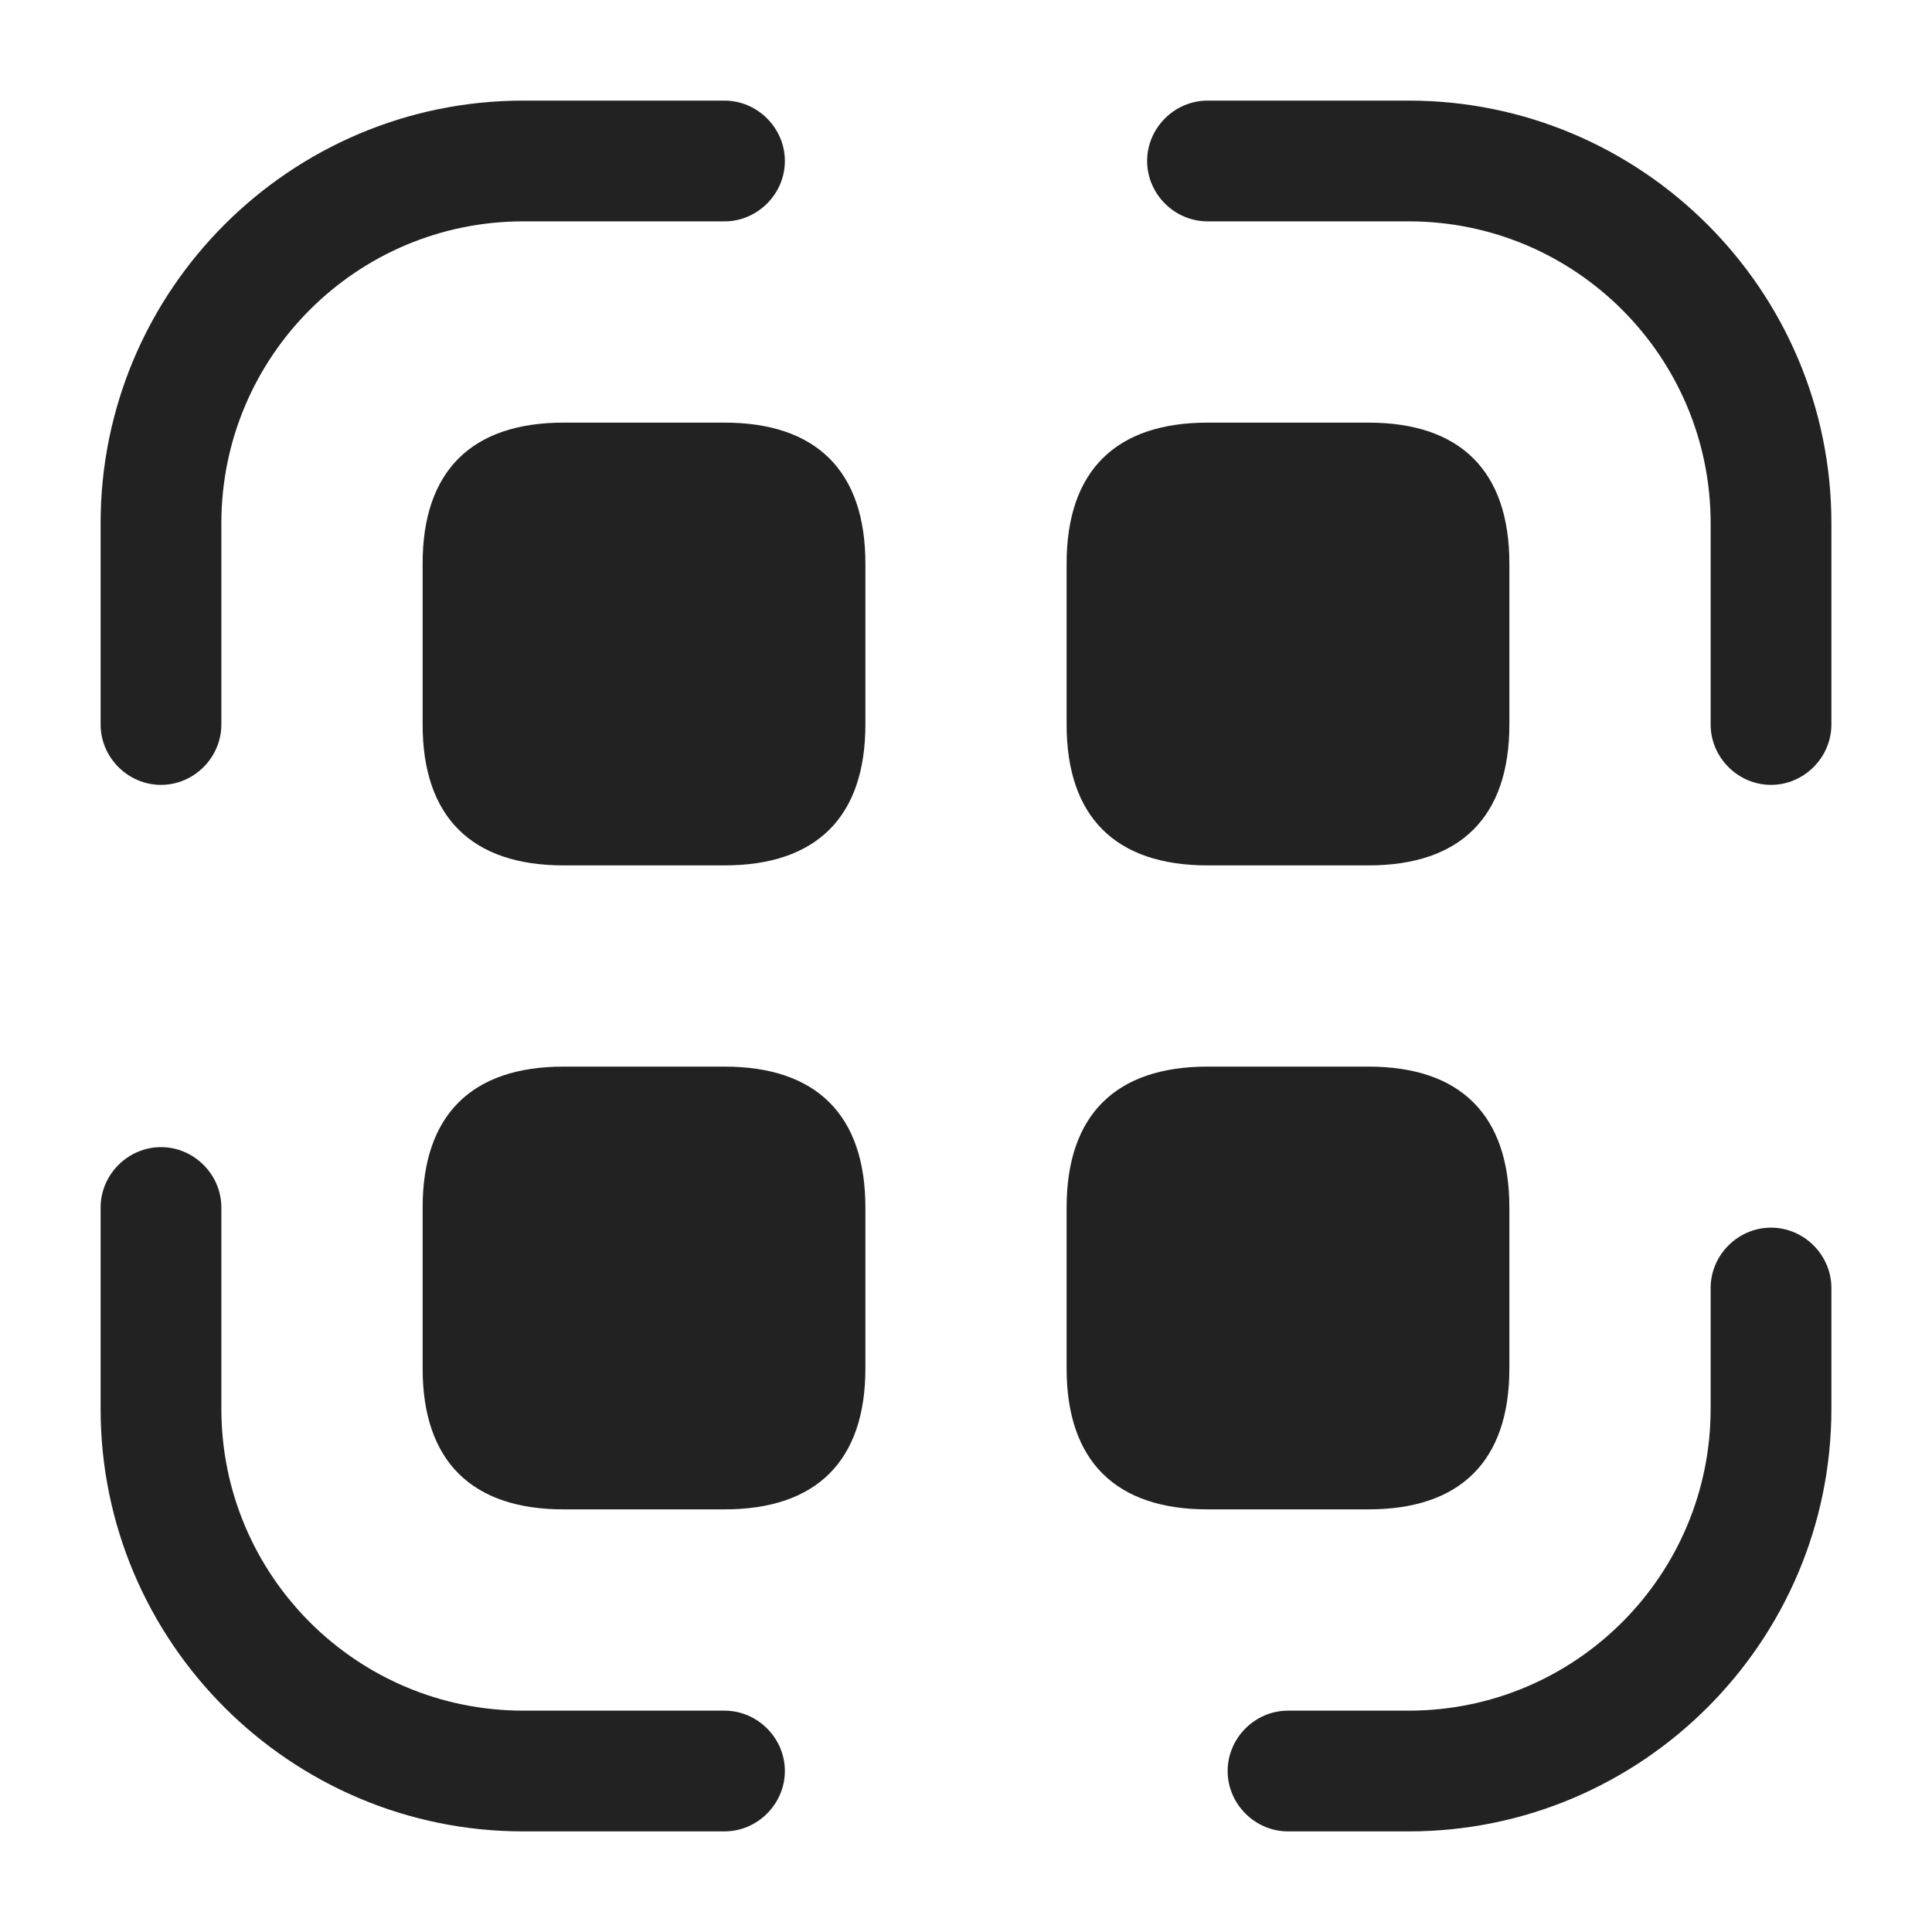
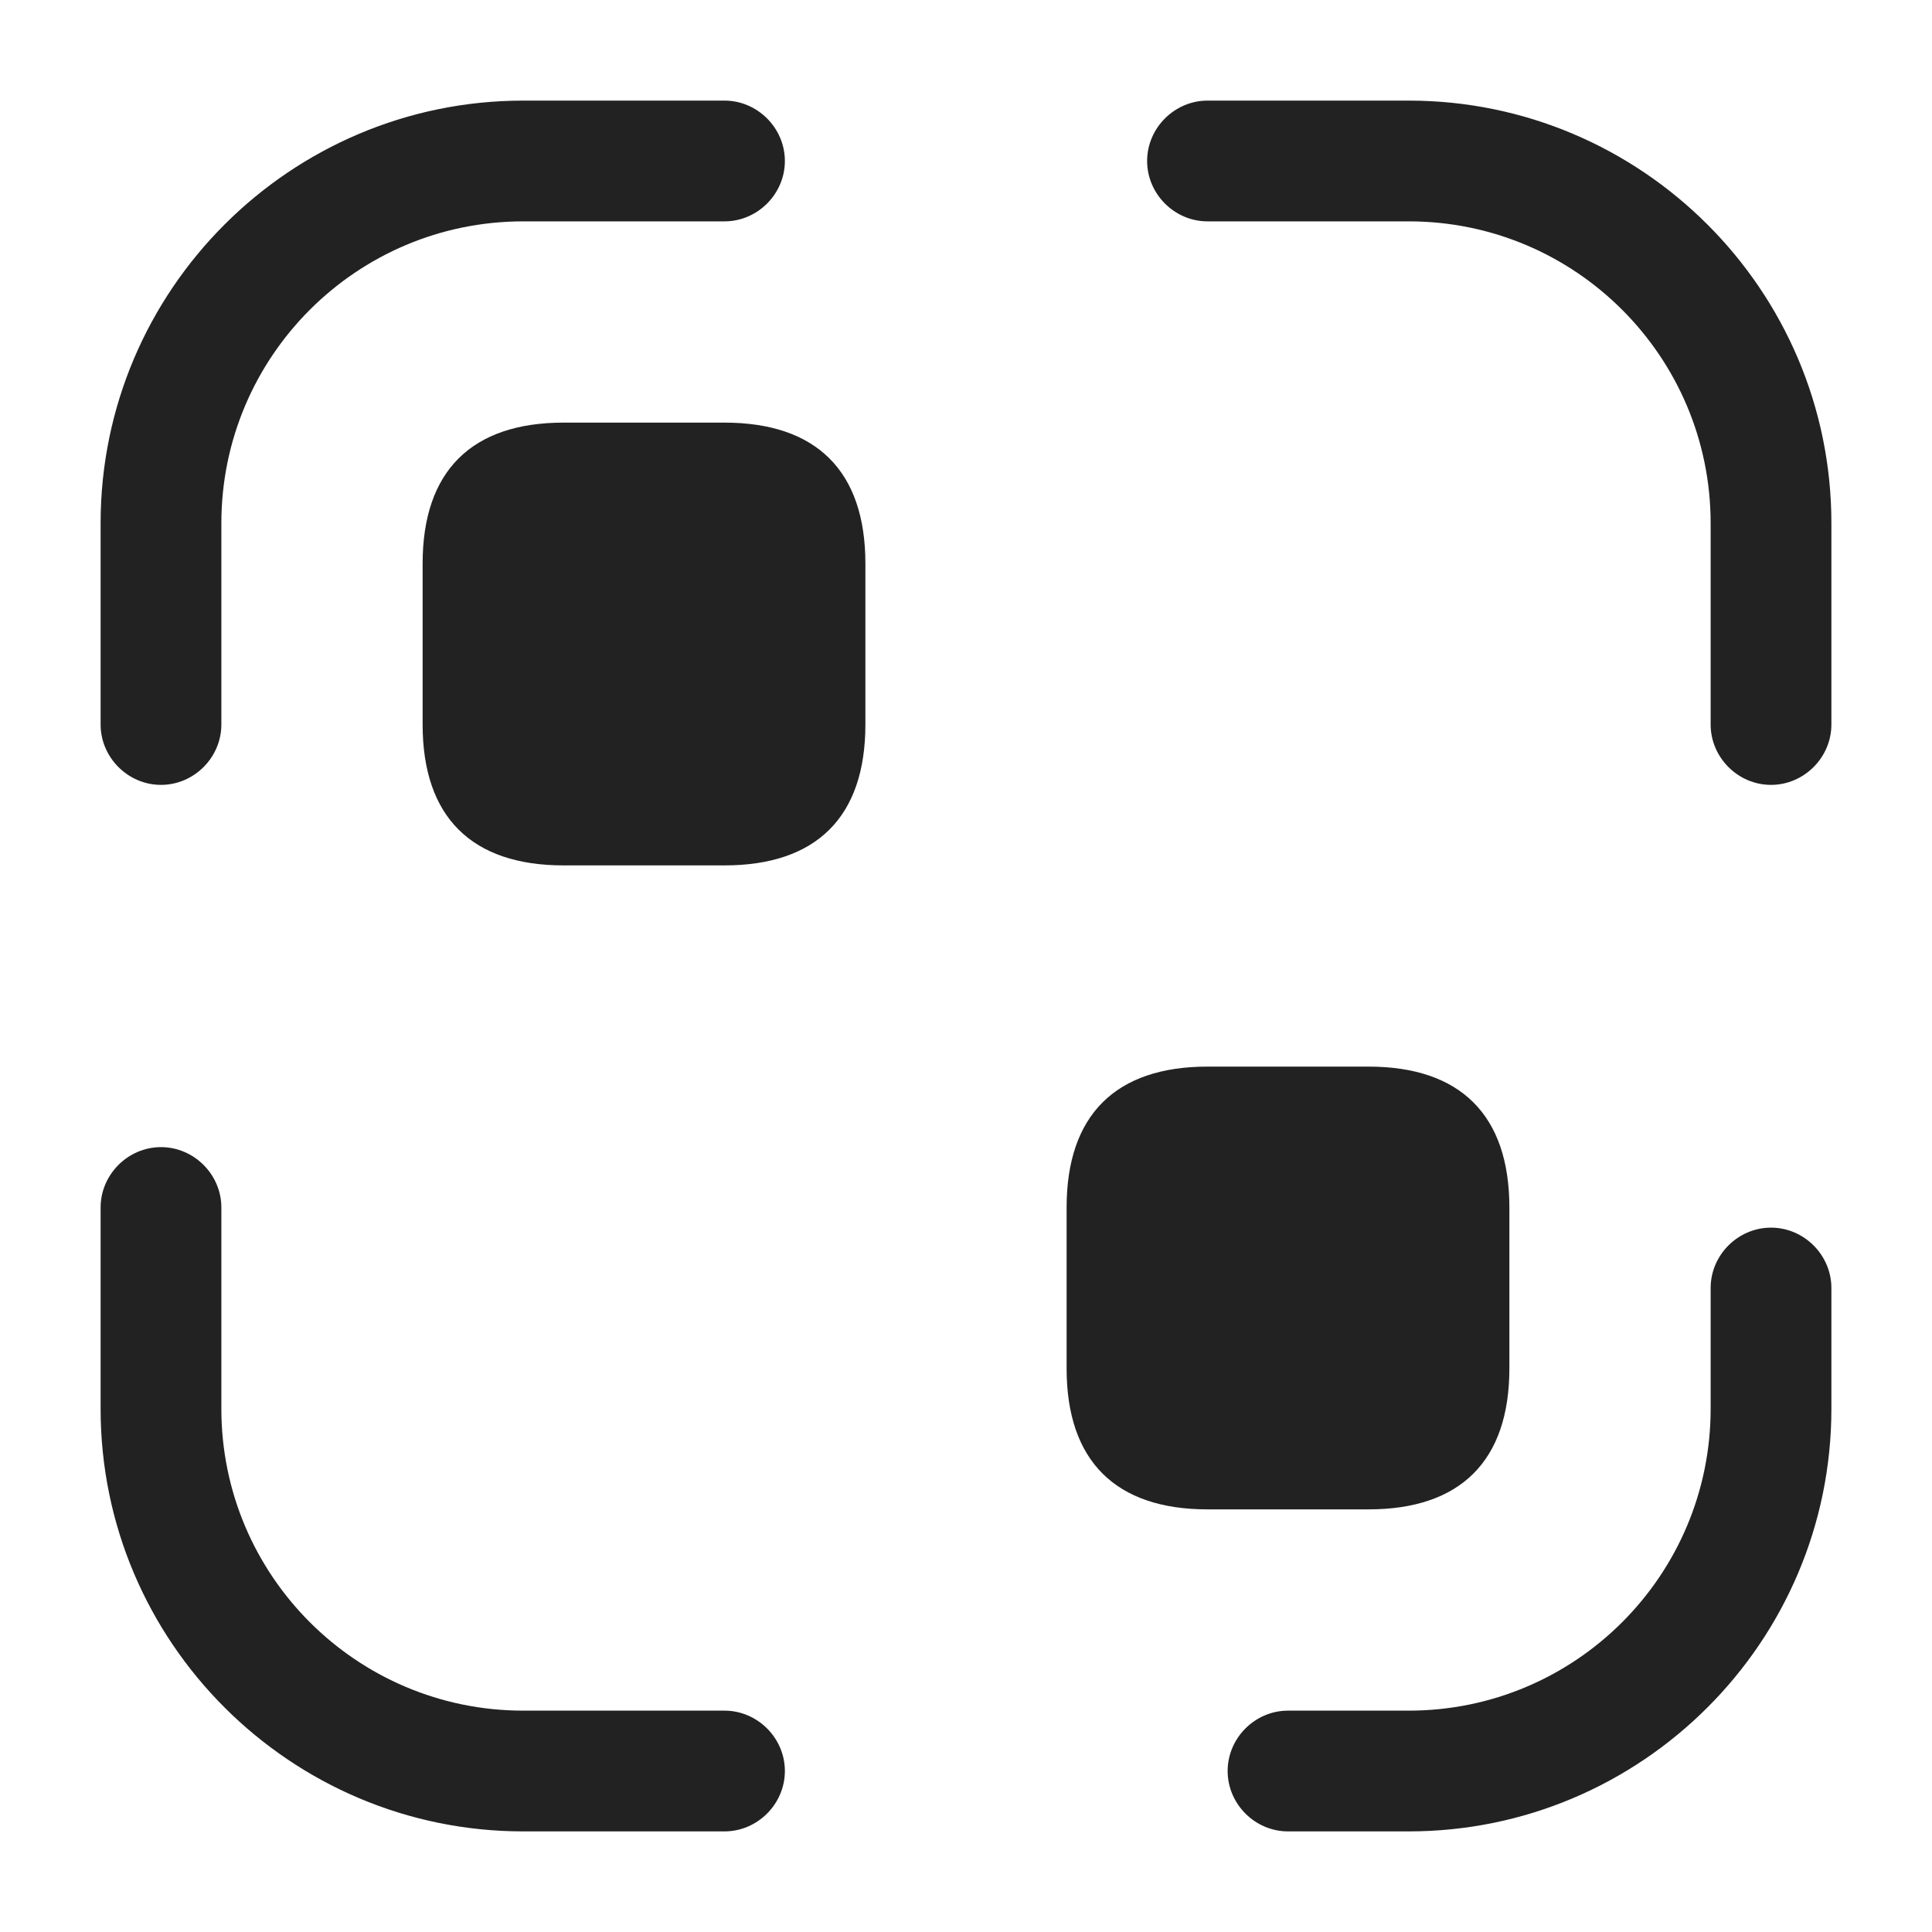
<svg xmlns="http://www.w3.org/2000/svg" width="40" height="40" viewBox="0 0 40 40" fill="none">
  <path d="M3.333 16.25C2.65 16.25 2.083 15.683 2.083 15V10.833C2.083 6 6.017 2.083 10.833 2.083H15C15.683 2.083 16.25 2.65 16.25 3.333C16.25 4.017 15.683 4.583 15 4.583H10.833C7.383 4.583 4.583 7.383 4.583 10.833V15C4.583 15.683 4.017 16.25 3.333 16.25Z" fill="#222222" />
  <path d="M36.667 16.25C35.983 16.25 35.417 15.683 35.417 15V10.833C35.417 7.383 32.617 4.583 29.167 4.583H25C24.317 4.583 23.75 4.017 23.75 3.333C23.75 2.65 24.317 2.083 25 2.083H29.167C33.983 2.083 37.917 6 37.917 10.833V15C37.917 15.683 37.35 16.25 36.667 16.25Z" fill="#222222" />
  <path d="M29.167 37.917H26.667C25.983 37.917 25.417 37.35 25.417 36.667C25.417 35.983 25.983 35.417 26.667 35.417H29.167C32.617 35.417 35.417 32.617 35.417 29.167V26.667C35.417 25.983 35.983 25.417 36.667 25.417C37.35 25.417 37.917 25.983 37.917 26.667V29.167C37.917 34 33.983 37.917 29.167 37.917Z" fill="#222222" />
  <path d="M15 37.917H10.833C6.017 37.917 2.083 34 2.083 29.167V25C2.083 24.317 2.65 23.75 3.333 23.75C4.017 23.75 4.583 24.317 4.583 25V29.167C4.583 32.617 7.383 35.417 10.833 35.417H15C15.683 35.417 16.25 35.983 16.25 36.667C16.25 37.35 15.683 37.917 15 37.917Z" fill="#222222" />
  <path d="M15 8.75H11.667C9.767 8.75 8.75 9.75 8.75 11.667V15C8.75 16.917 9.767 17.917 11.667 17.917H15C16.9 17.917 17.917 16.917 17.917 15V11.667C17.917 9.75 16.9 8.75 15 8.75Z" fill="#222222" />
-   <path d="M28.333 8.75H25C23.1 8.75 22.083 9.75 22.083 11.667V15C22.083 16.917 23.1 17.917 25 17.917H28.333C30.233 17.917 31.25 16.917 31.25 15V11.667C31.25 9.75 30.233 8.75 28.333 8.75Z" fill="#222222" />
-   <path d="M15 22.083H11.667C9.767 22.083 8.75 23.083 8.75 25V28.333C8.75 30.25 9.767 31.25 11.667 31.25H15C16.9 31.25 17.917 30.25 17.917 28.333V25C17.917 23.083 16.9 22.083 15 22.083Z" fill="#222222" />
  <path d="M28.333 22.083H25C23.1 22.083 22.083 23.083 22.083 25V28.333C22.083 30.25 23.1 31.25 25 31.25H28.333C30.233 31.25 31.25 30.25 31.25 28.333V25C31.25 23.083 30.233 22.083 28.333 22.083Z" fill="#222222" />
</svg>